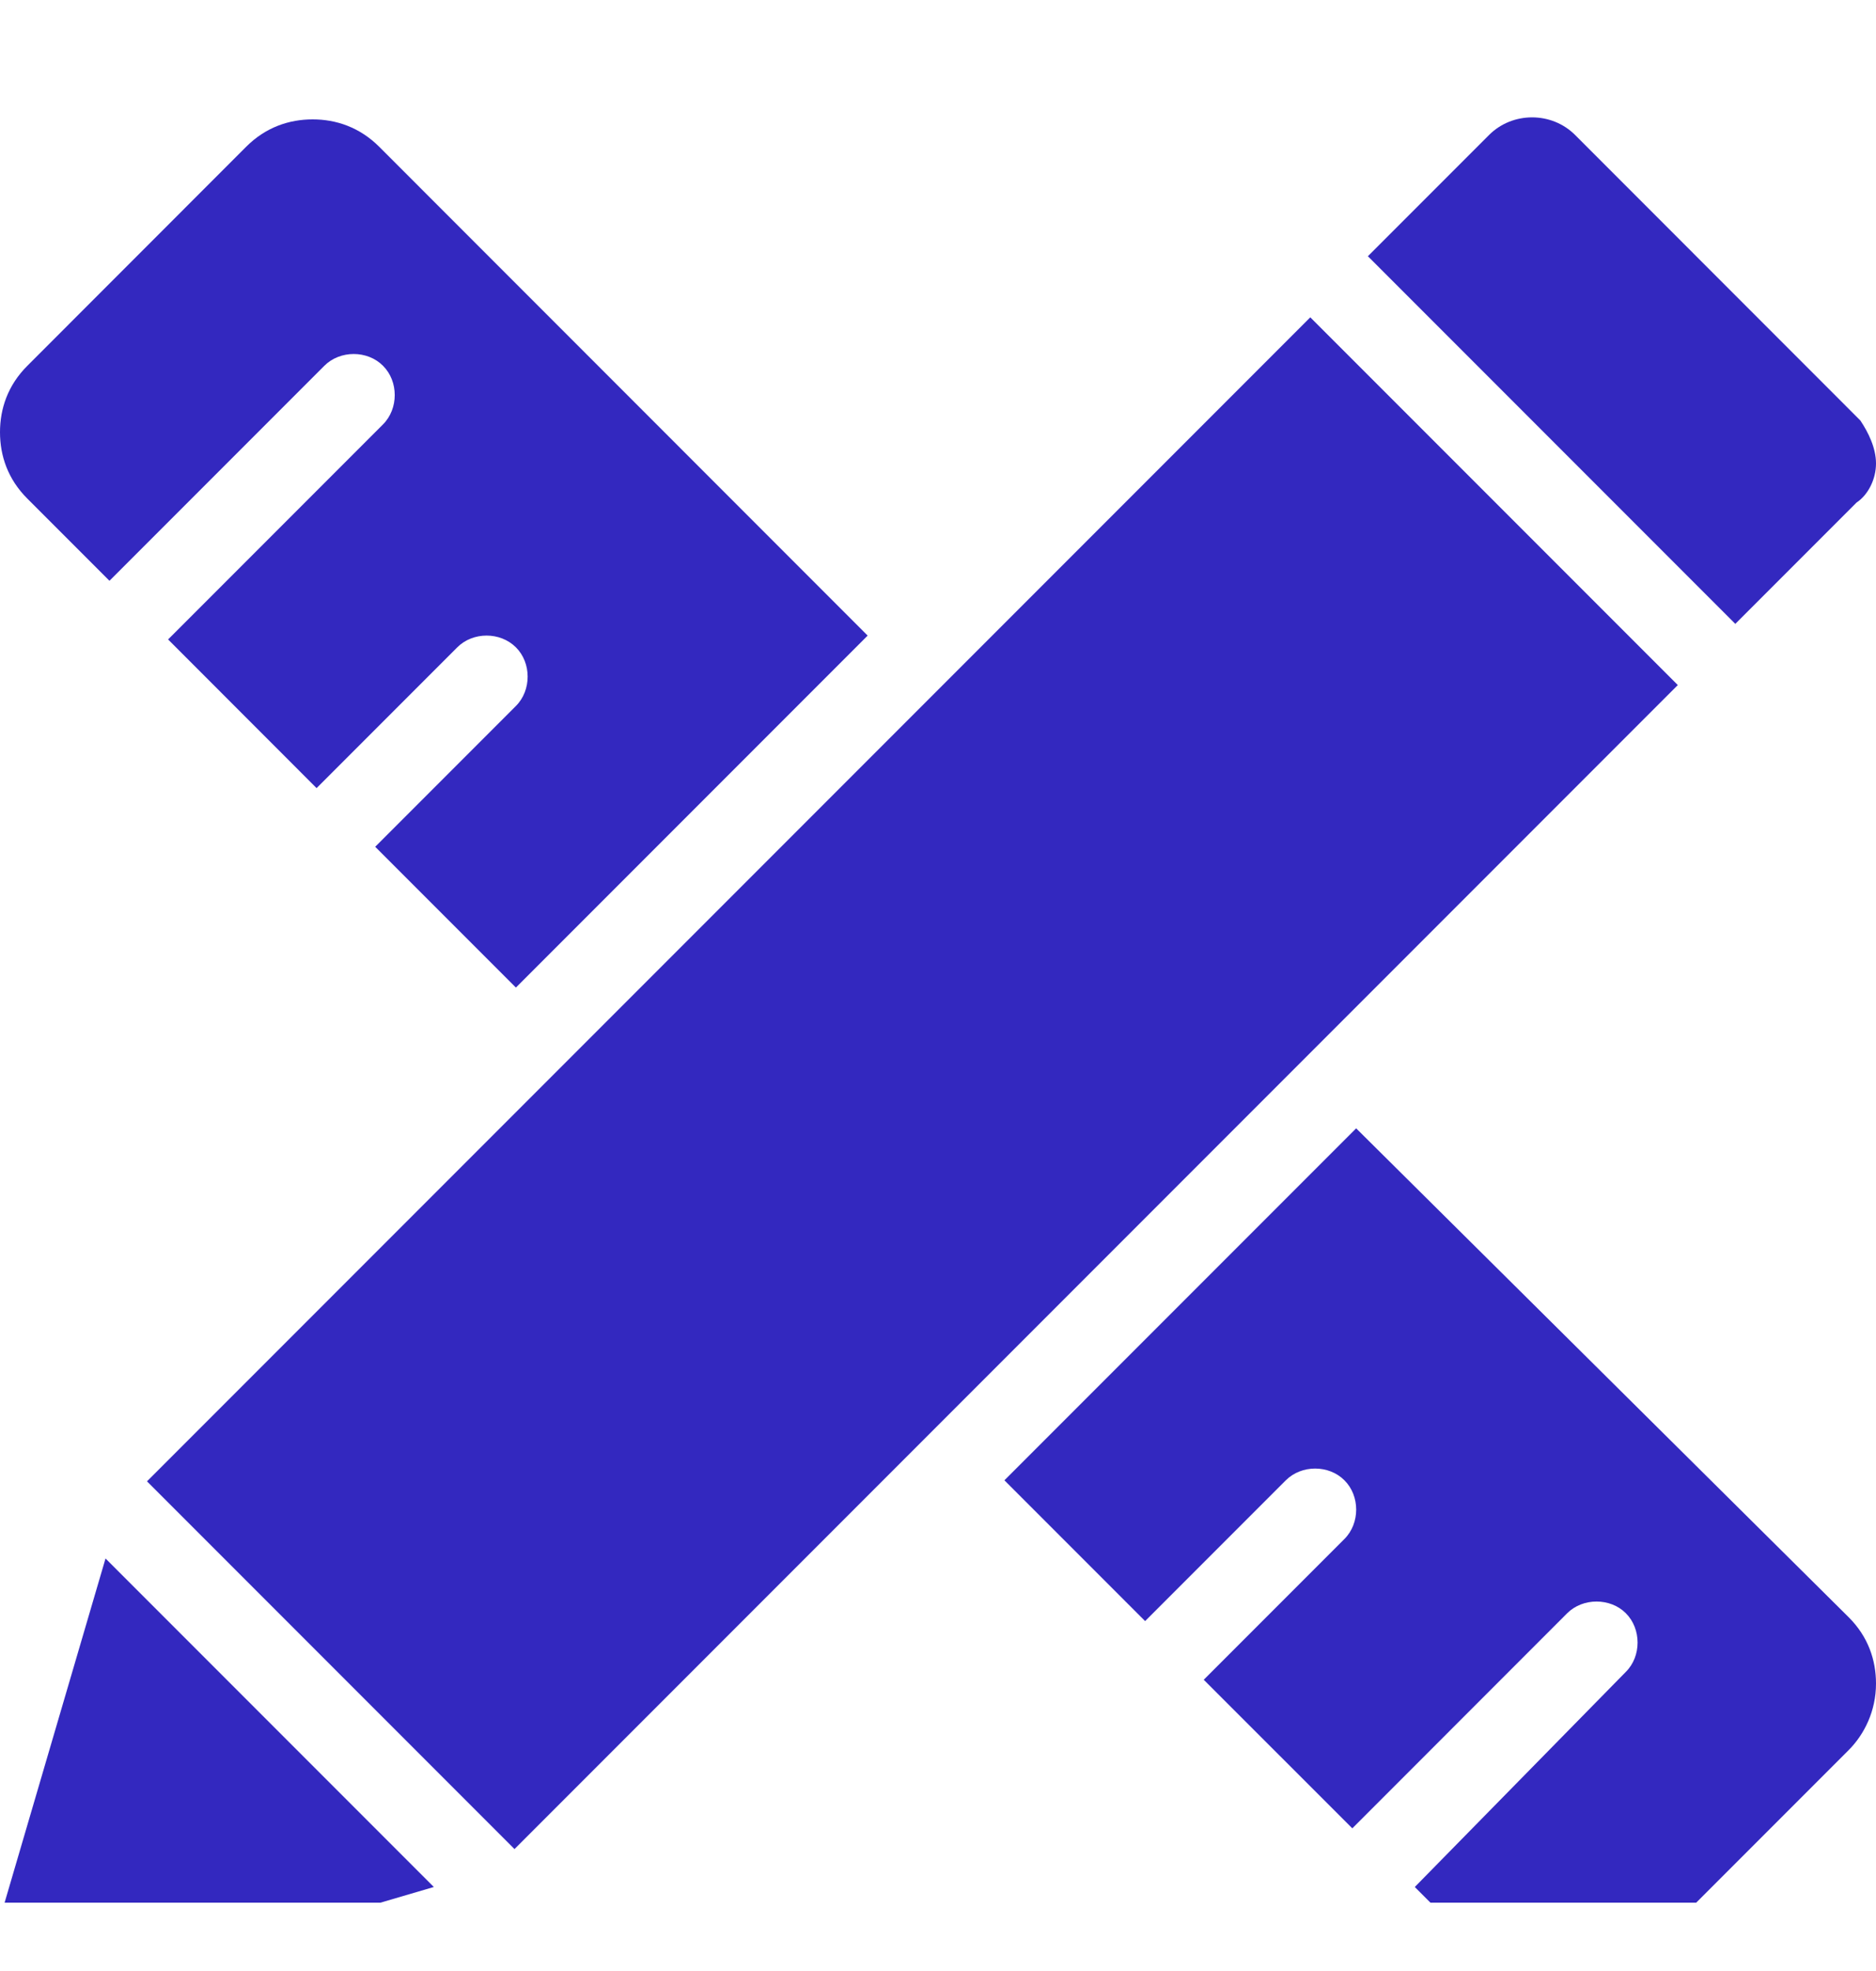
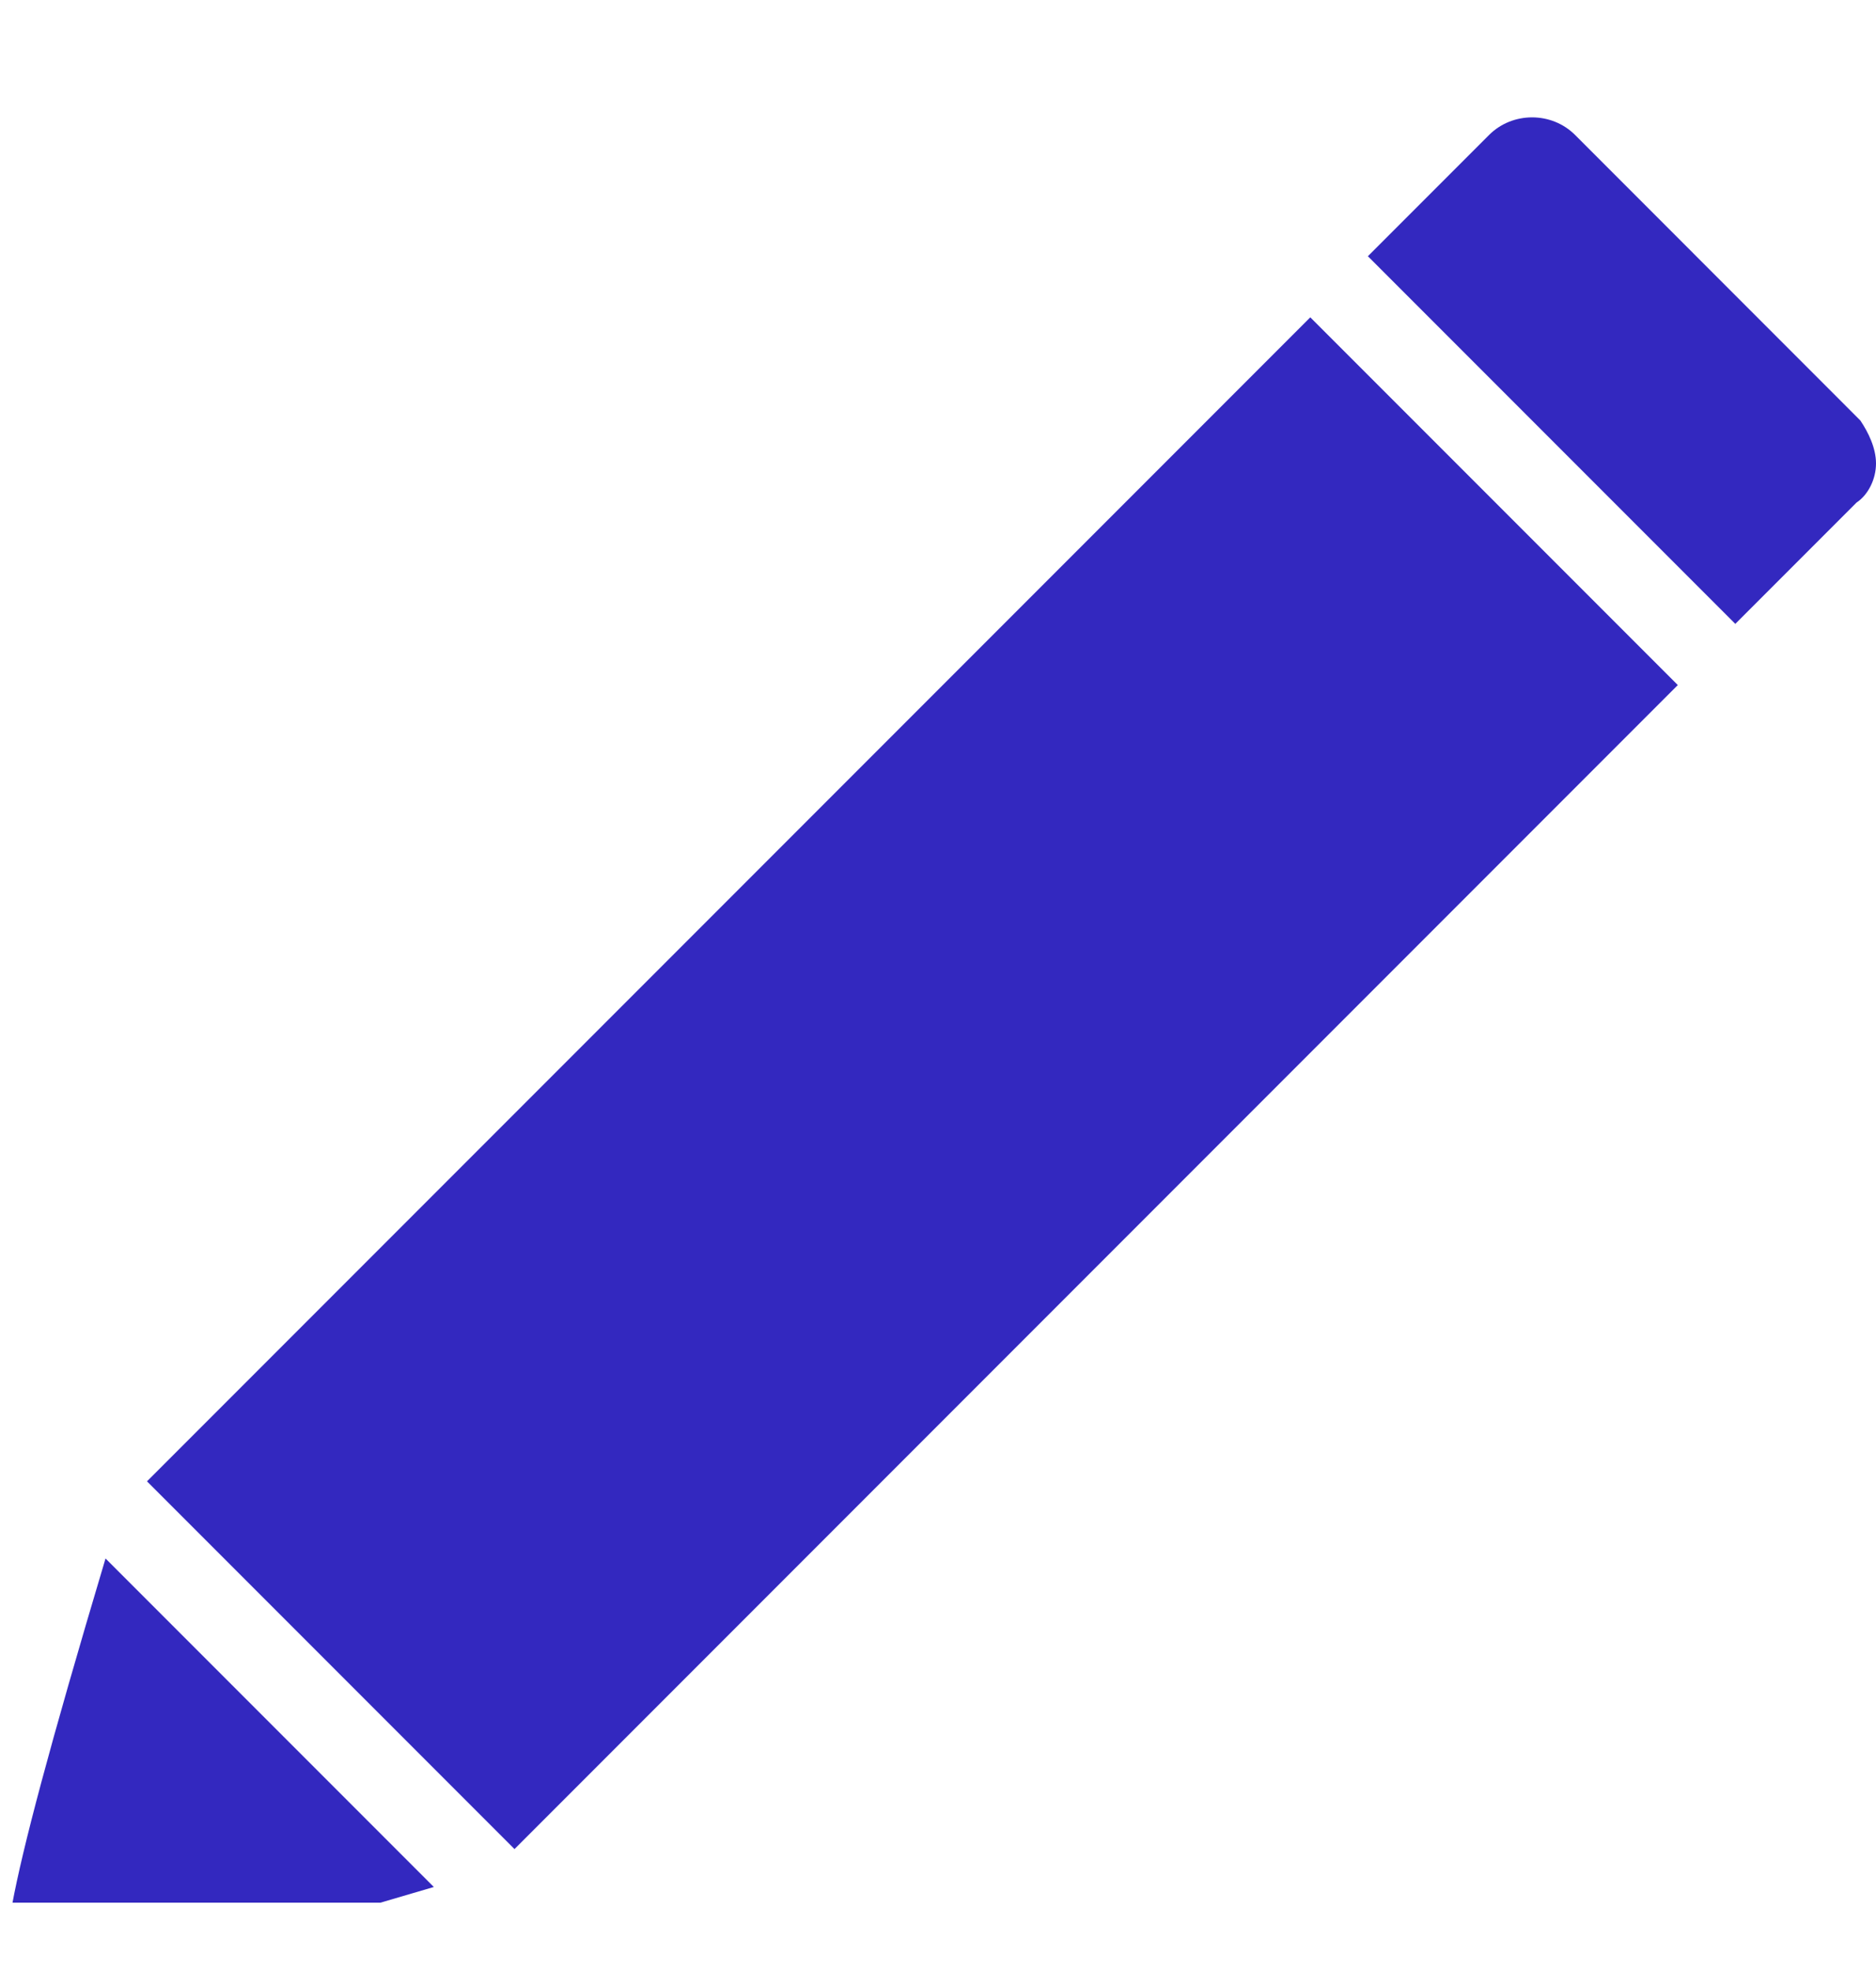
<svg xmlns="http://www.w3.org/2000/svg" width="20" height="21" viewBox="0 0 20 21" fill="none">
  <g clip-path="url(#clip0_19852_44)">
-     <path d="M15.083 20.105L15.958 20.98C16.125 21.147 16.375 21.272 16.667 21.272C16.917 21.272 17.167 21.188 17.375 20.98L19.708 18.647C19.875 18.48 20 18.23 20 17.938C20 17.688 19.917 17.438 19.708 17.23L14.458 12.022L10.708 15.772L12.208 17.272L13.708 15.772C13.875 15.605 14.167 15.605 14.333 15.772C14.5 15.938 14.5 16.23 14.333 16.397L12.833 17.897L14.417 19.48L16.708 17.188C16.875 17.022 17.167 17.022 17.333 17.188C17.5 17.355 17.5 17.647 17.333 17.813L15.083 20.105Z" fill="#3328BF" />
-     <path d="M4 9.022L5.5 10.522L9.25 6.772L4.042 1.563C3.833 1.355 3.583 1.272 3.333 1.272C3.083 1.272 2.833 1.355 2.625 1.563L0.292 3.897C0.083 4.105 0 4.355 0 4.605C0 4.855 0.083 5.105 0.292 5.313L1.167 6.188L3.458 3.897C3.625 3.73 3.917 3.73 4.083 3.897C4.25 4.063 4.25 4.355 4.083 4.522L1.792 6.813L3.375 8.397L4.875 6.897C5.042 6.73 5.333 6.73 5.5 6.897C5.667 7.063 5.667 7.355 5.5 7.522L4 9.022Z" fill="#3328BF" />
    <path d="M16.792 1.438C16.542 1.188 16.125 1.188 15.875 1.438L14.583 2.73L18.5 6.647L19.792 5.355C19.917 5.272 20 5.105 20 4.938C20 4.772 19.917 4.605 19.833 4.48L16.792 1.438Z" fill="#3328BF" />
    <path d="M1.567 15.783L13.969 3.381L17.887 7.299L5.485 19.701L1.567 15.783Z" fill="#3328BF" />
-     <path d="M0.792 21.23L4.625 20.105L1.125 16.605L7.74488e-06 20.439C-0.083 20.647 7.74115e-06 20.897 0.167 21.064C0.333 21.272 0.583 21.314 0.792 21.23Z" fill="#3328BF" />
+     <path d="M0.792 21.23L4.625 20.105L1.125 16.605C-0.083 20.647 7.74115e-06 20.897 0.167 21.064C0.333 21.272 0.583 21.314 0.792 21.23Z" fill="#3328BF" />
  </g>
  <defs>
    <clipPath id="clip0_19852_44">
      <rect width="20" height="20" fill="white" transform="translate(0 0.272)" />
    </clipPath>
  </defs>
</svg>